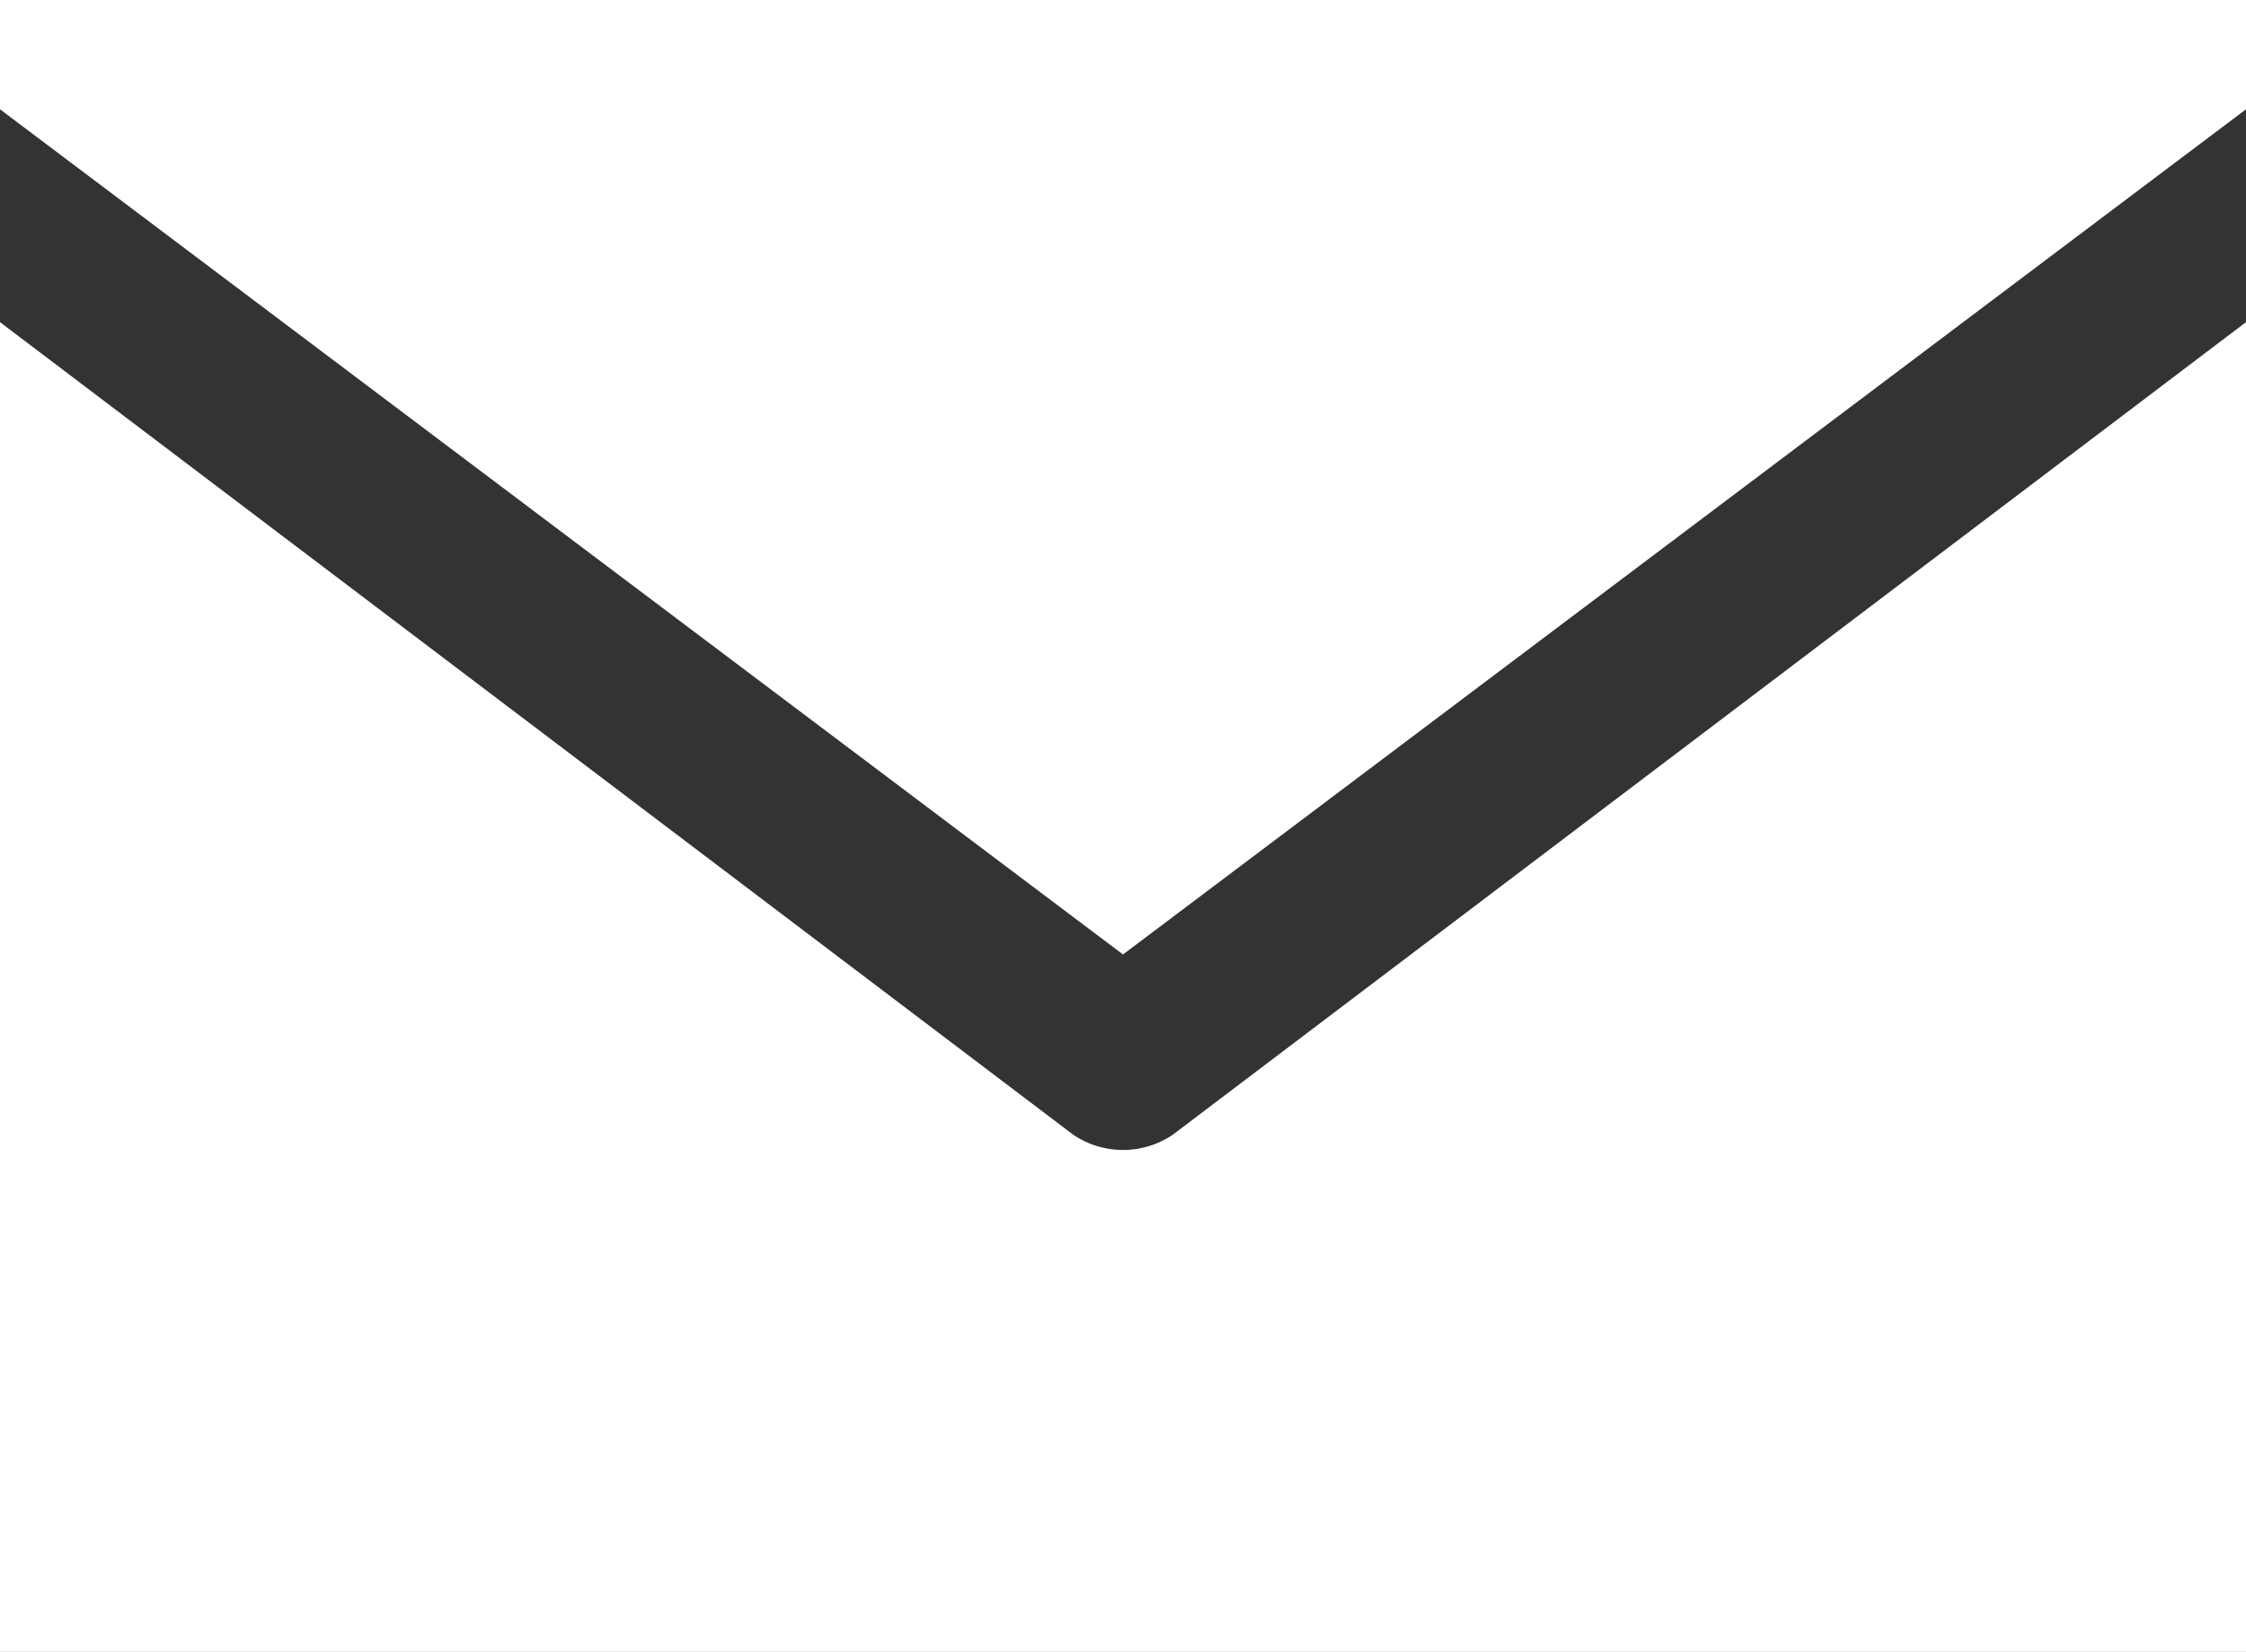
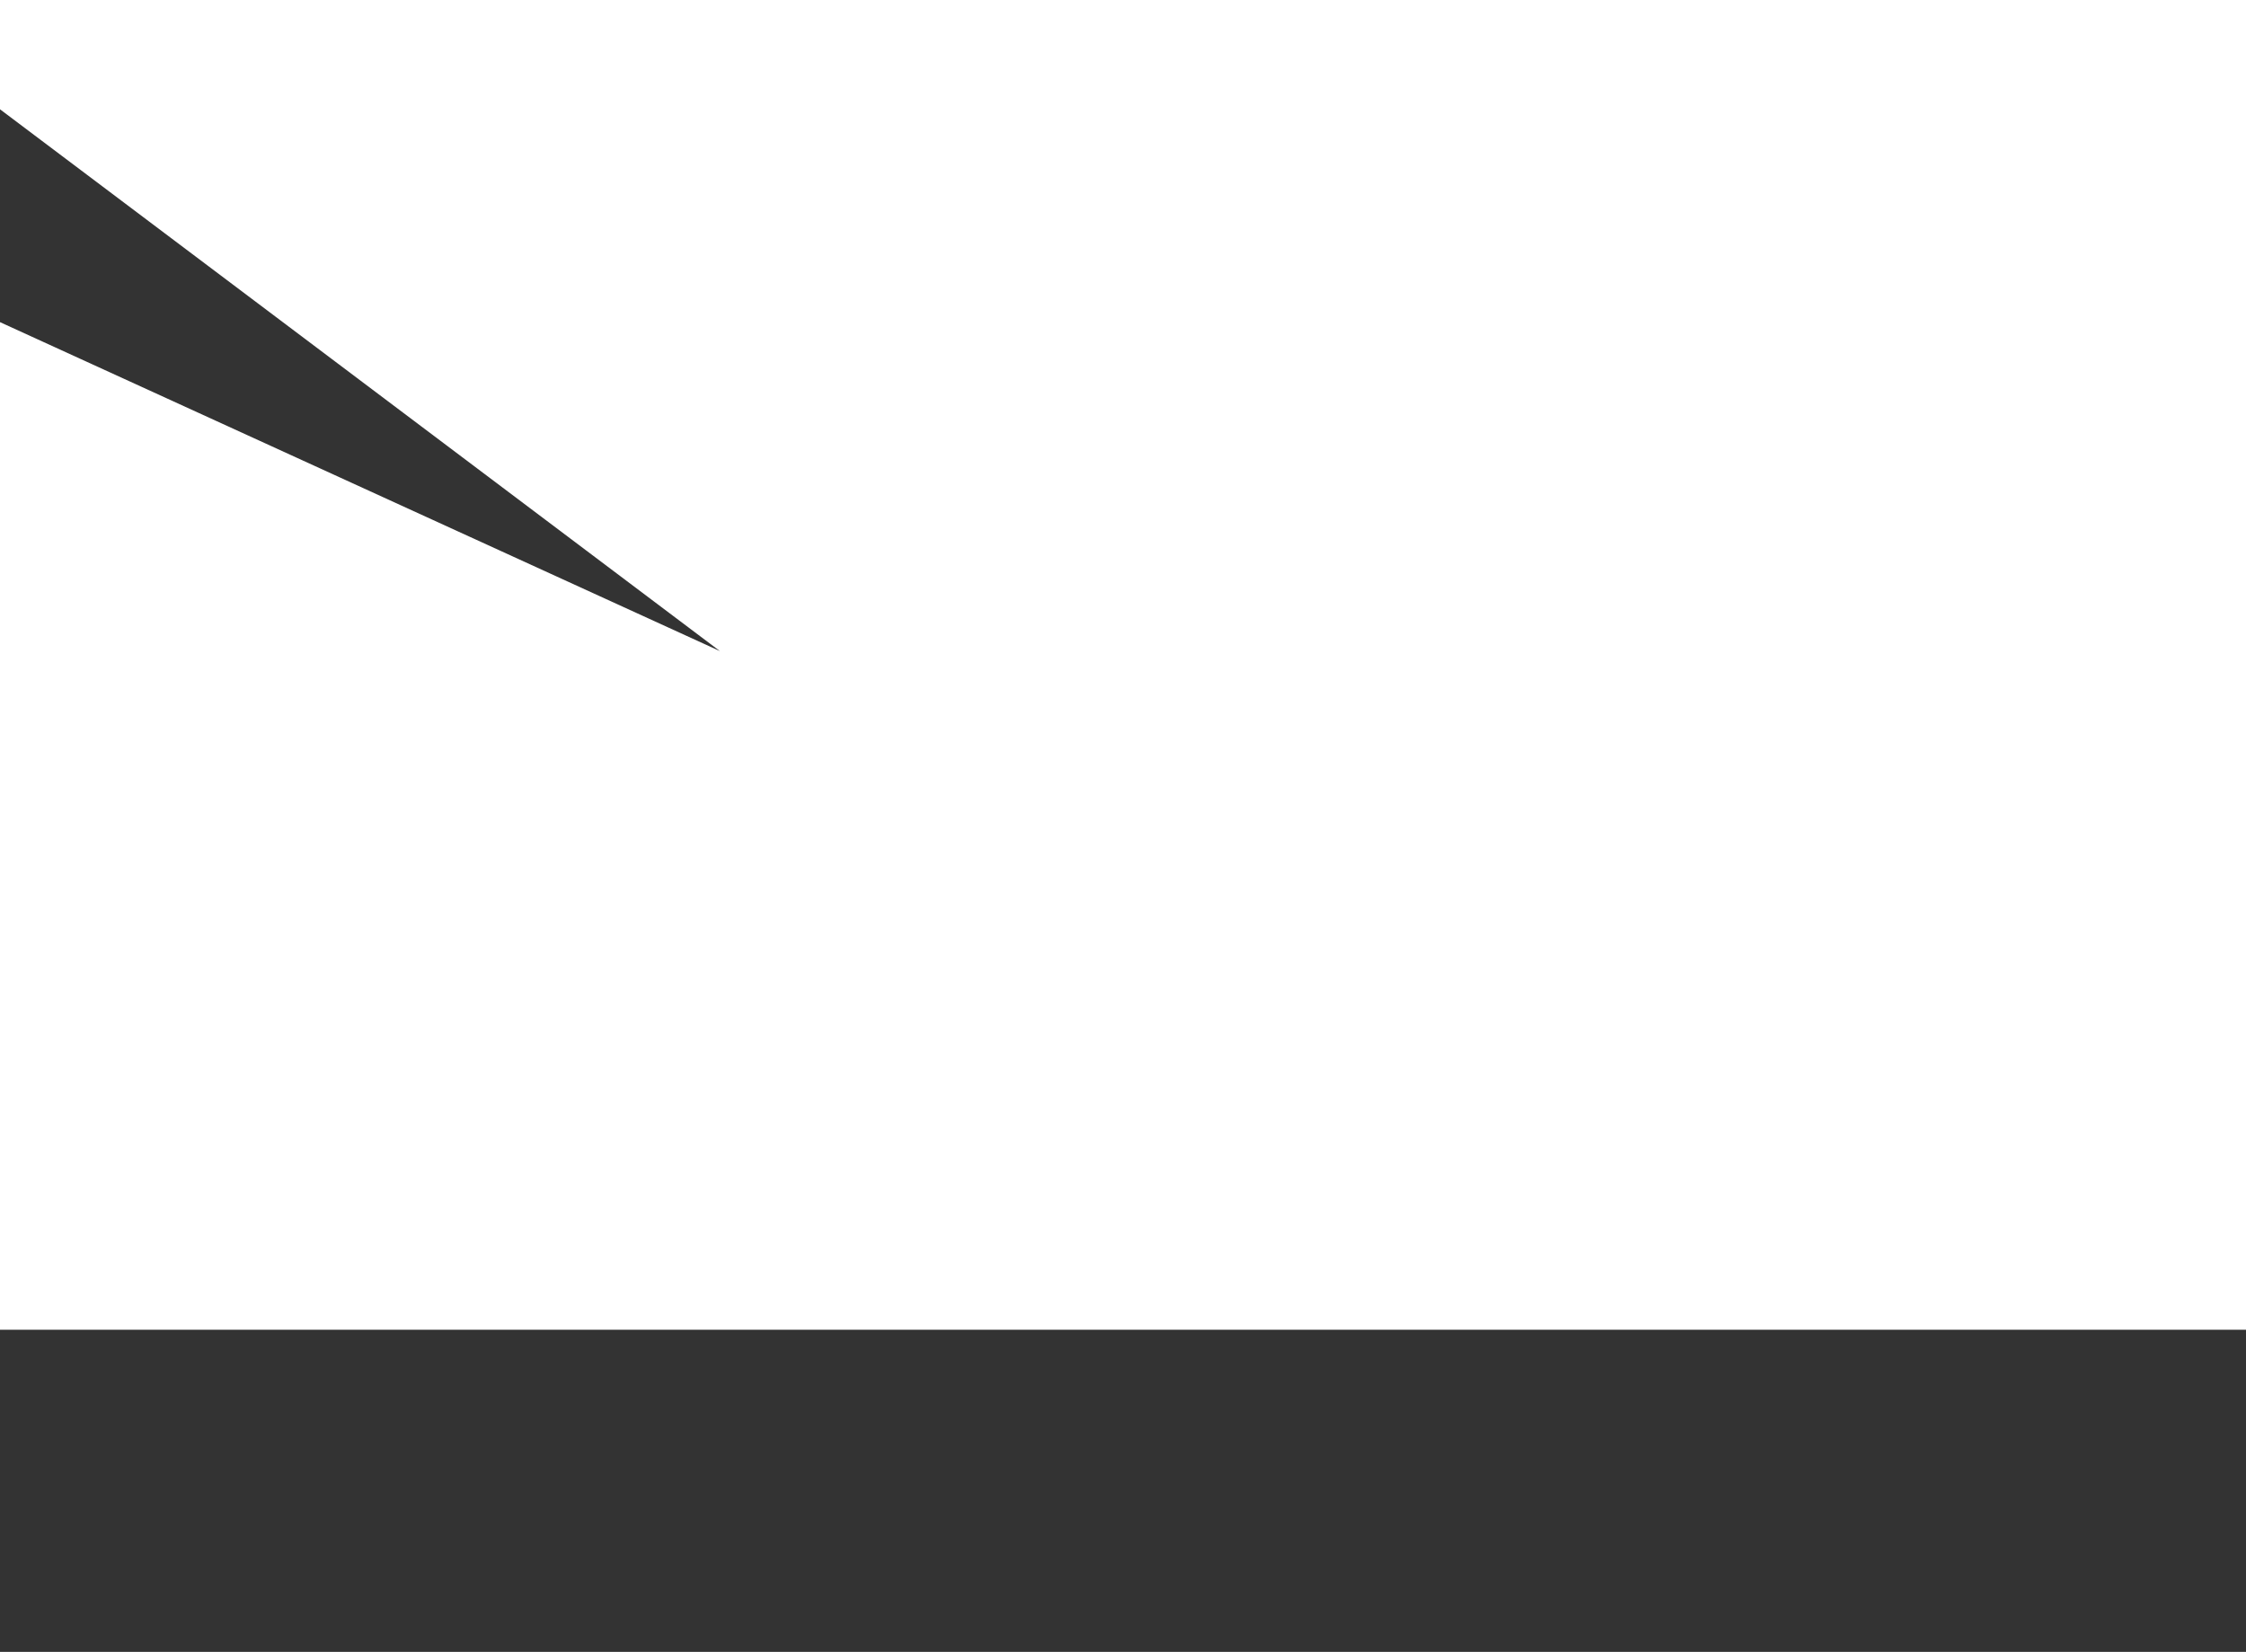
<svg xmlns="http://www.w3.org/2000/svg" width="9" height="6.62" viewBox="0 0 9 6.62">
  <rect x="0" y="0" width="9" height="6.62" fill="#333333" stroke="none" />
  <g id="mail" transform="translate(0 0)">
-     <path id="Path_2727" data-name="Path 2727" d="M0,952.4v.438l4.5,3.387L9,952.838V952.4Zm0,1.291v5.329H9v-5.329l-4.3,3.256a.356.356,0,0,1-.4,0L0,953.691Z" transform="translate(0 -952.4)" fill="#fff" />
+     <path id="Path_2727" data-name="Path 2727" d="M0,952.4v.438l4.5,3.387L9,952.838V952.4Zv5.329H9v-5.329l-4.3,3.256a.356.356,0,0,1-.4,0L0,953.691Z" transform="translate(0 -952.4)" fill="#fff" />
  </g>
</svg>